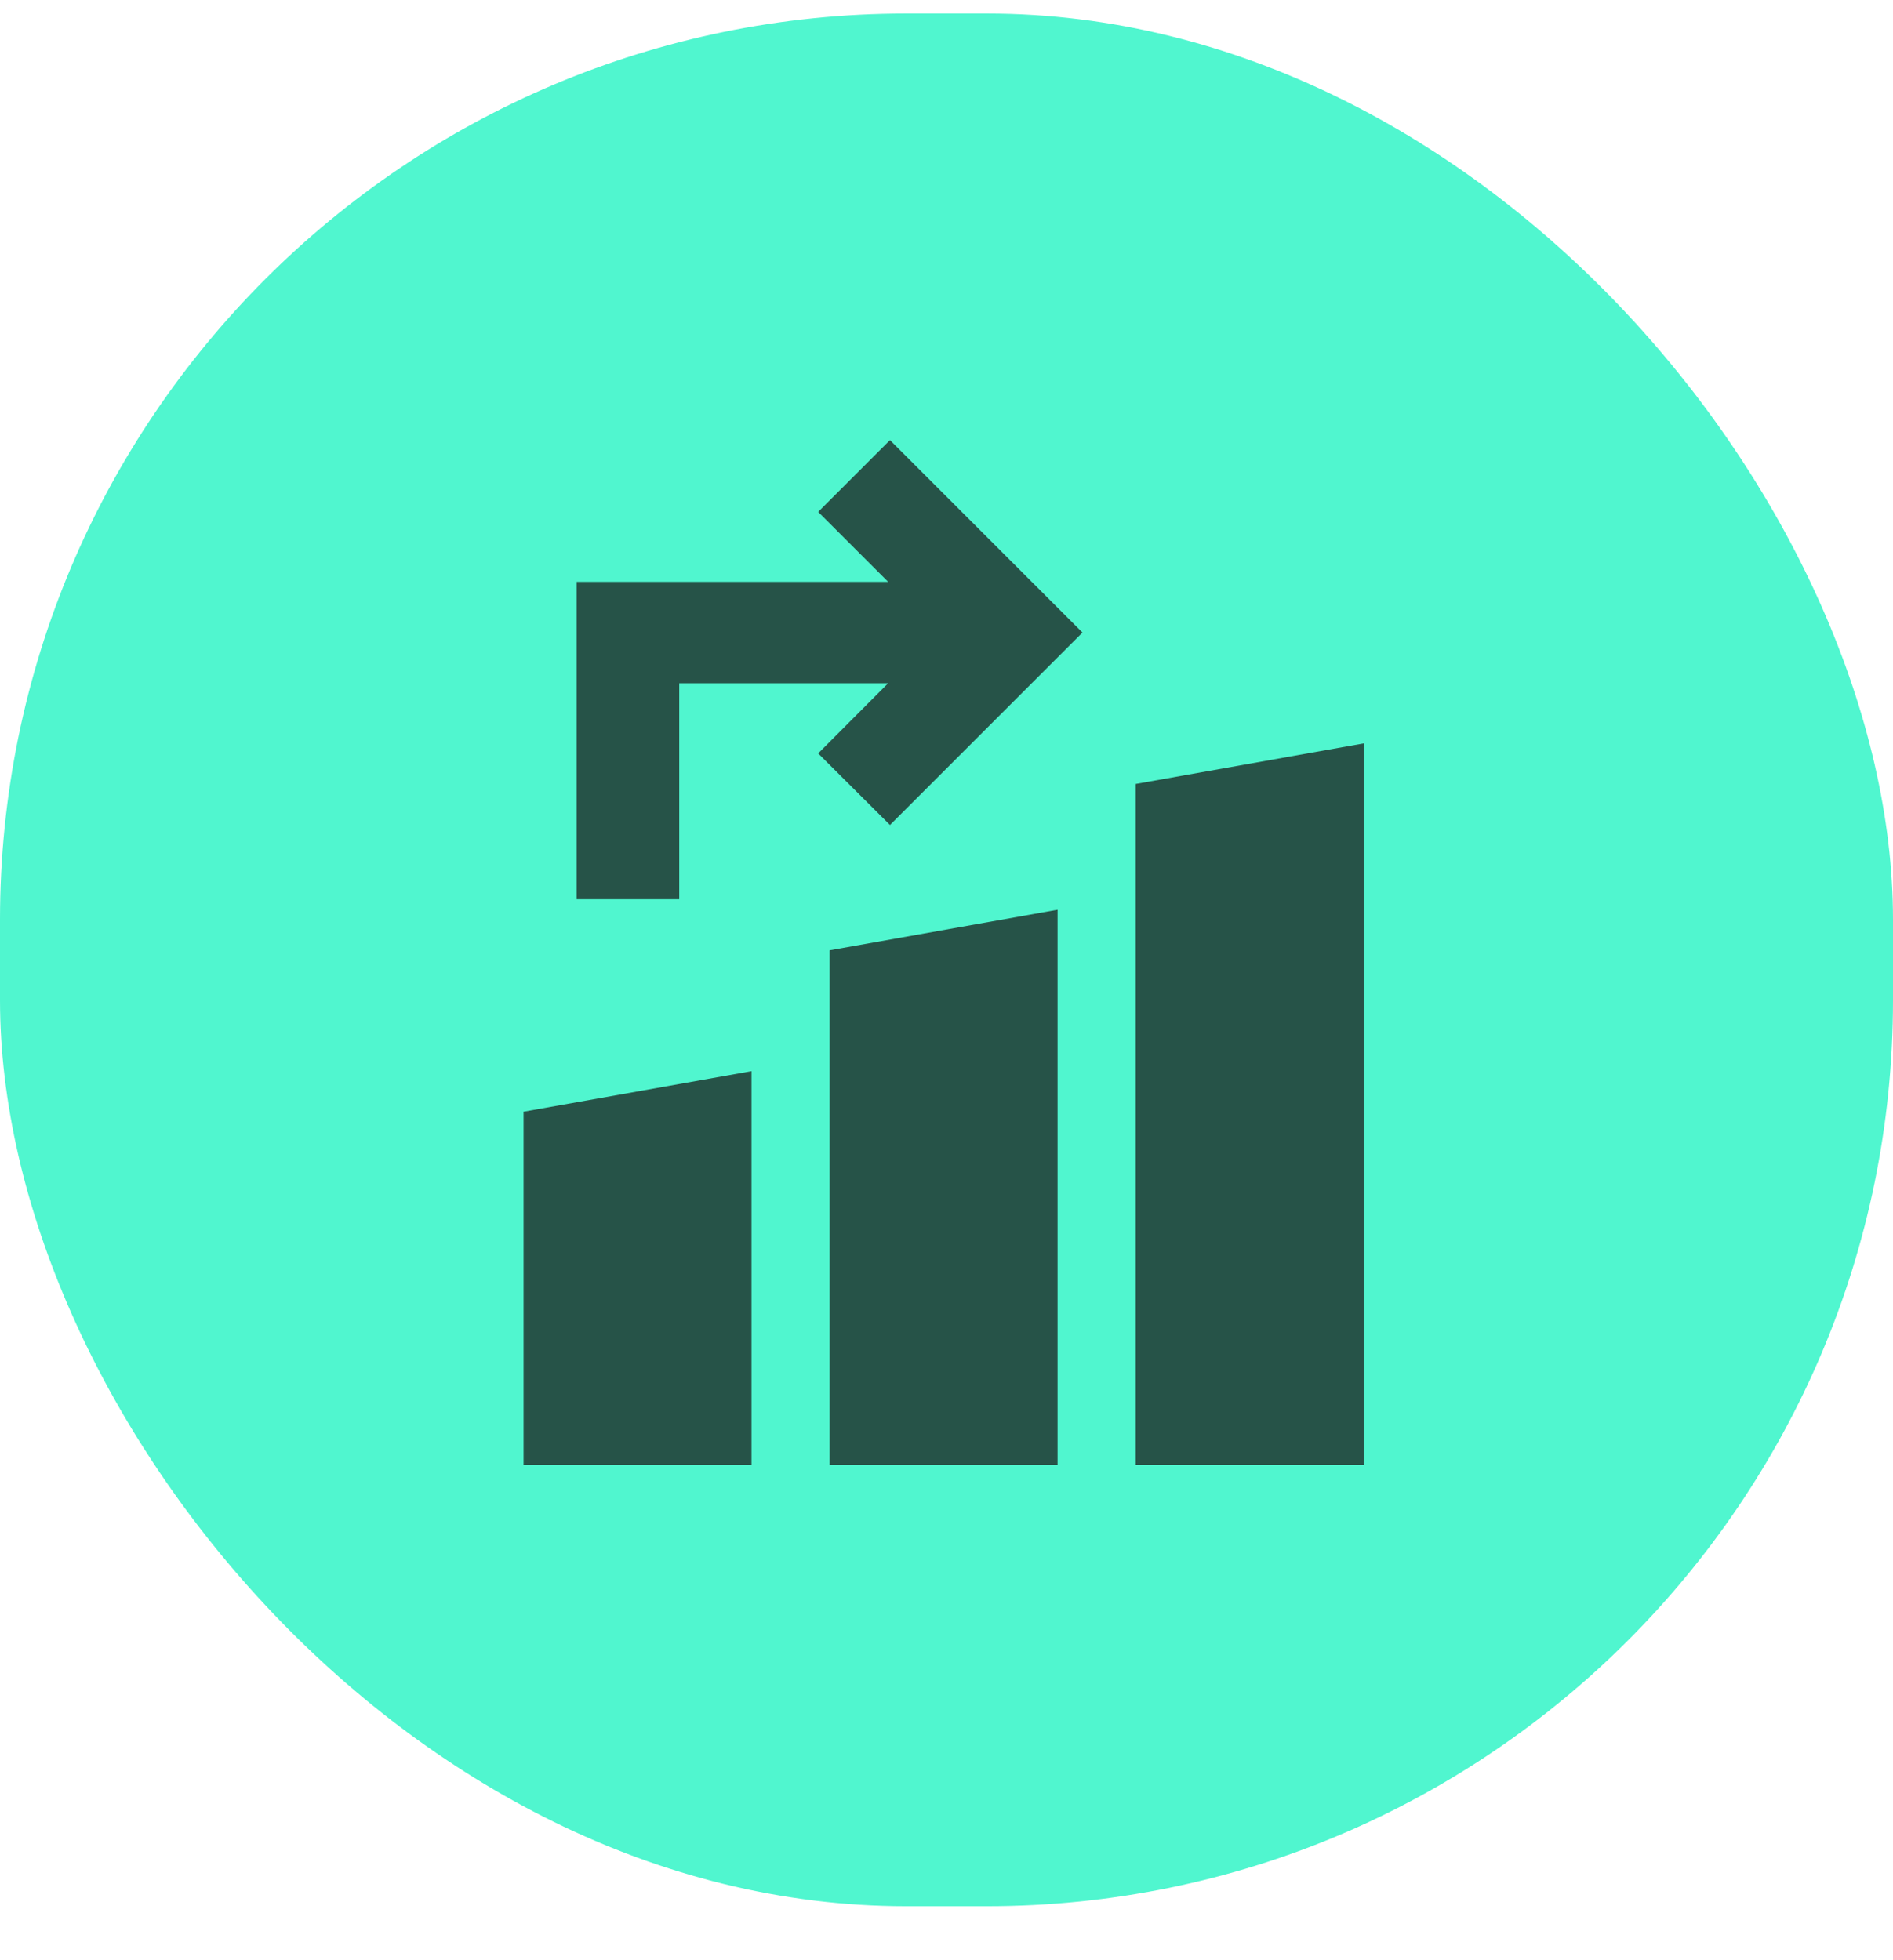
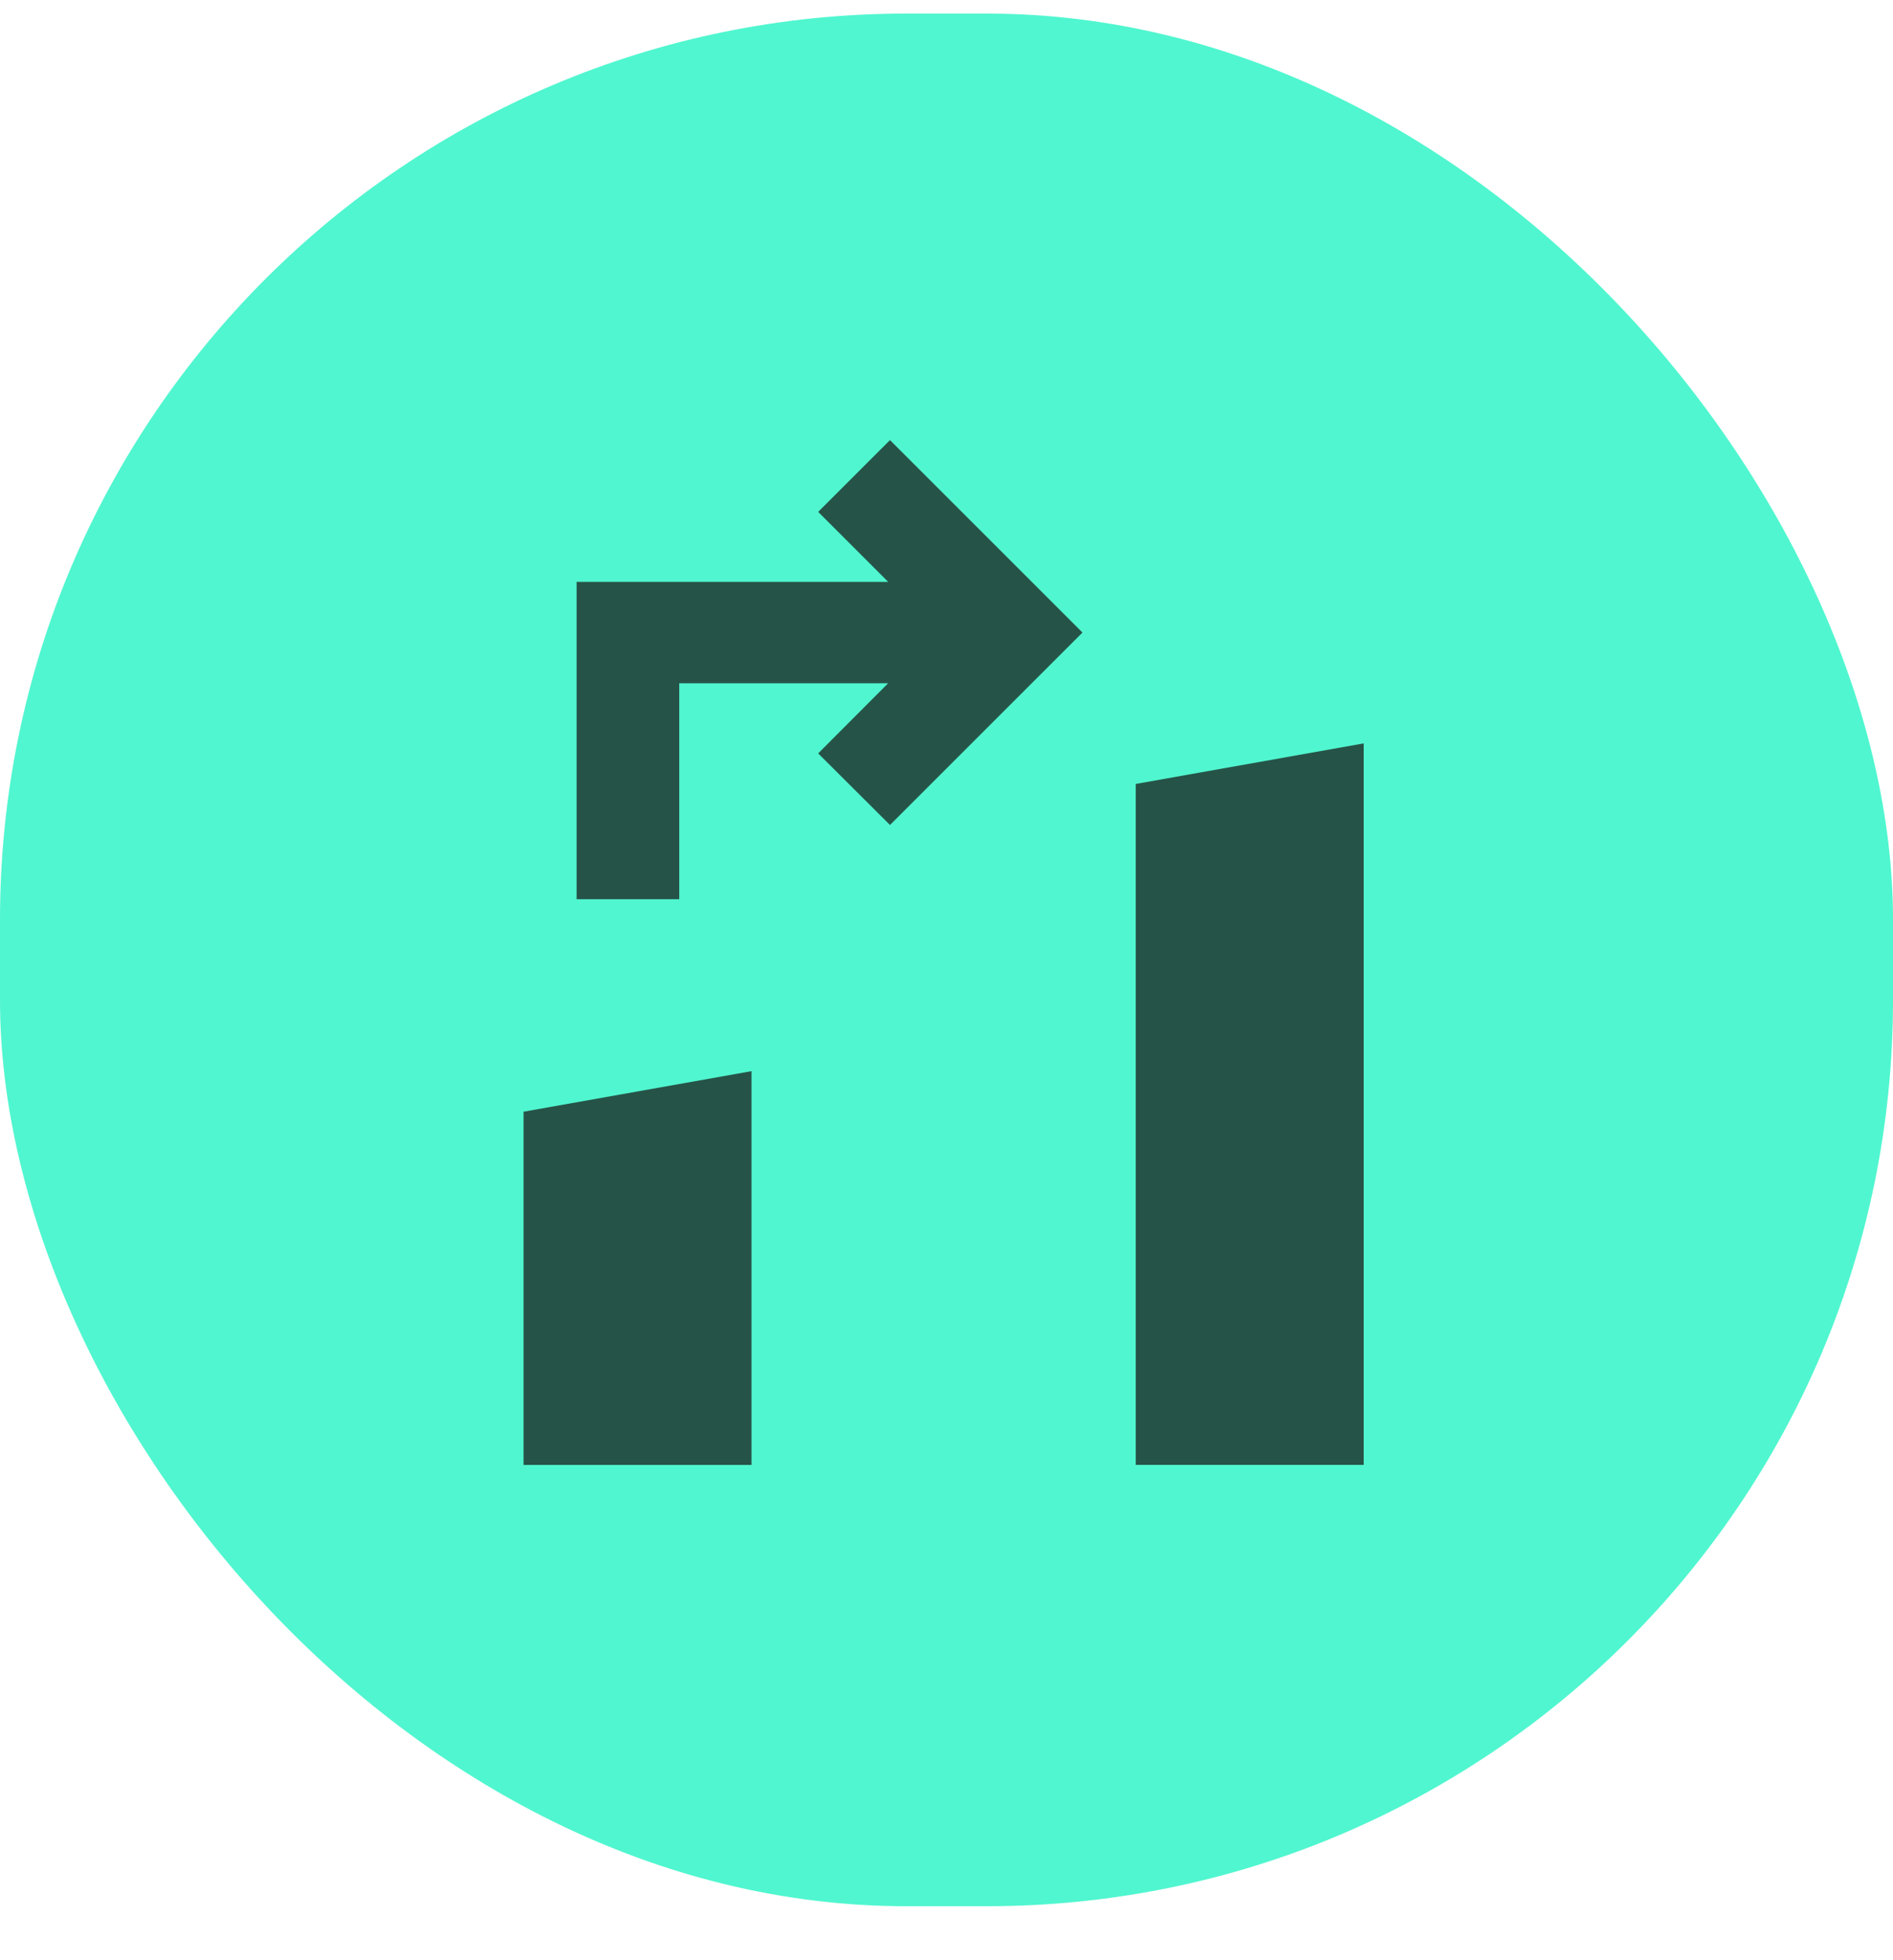
<svg xmlns="http://www.w3.org/2000/svg" width="28" height="29" viewBox="0 0 28 29" fill="none">
  <rect y="0.201" width="28" height="28" rx="13.404" fill="#50F6CF" />
  <rect width="18" height="18" transform="translate(5 5.201)" fill="#50F6CF" />
  <path d="M7.744 21.673V16.447L11.116 15.847V21.673H7.744Z" fill="#265348" />
-   <path d="M12.271 21.673V14.059L15.643 13.459V21.673H12.271Z" fill="#265348" />
  <path d="M16.799 21.672V11.598L20.171 10.998V21.672H16.799Z" fill="#265348" />
  <path d="M13.164 6.511L12.102 7.573L13.137 8.608H8.529V8.65V10.108V13.303H10.047V10.108H13.137L12.102 11.146L13.164 12.205L16.011 9.358L13.164 6.511Z" fill="#265348" />
</svg>